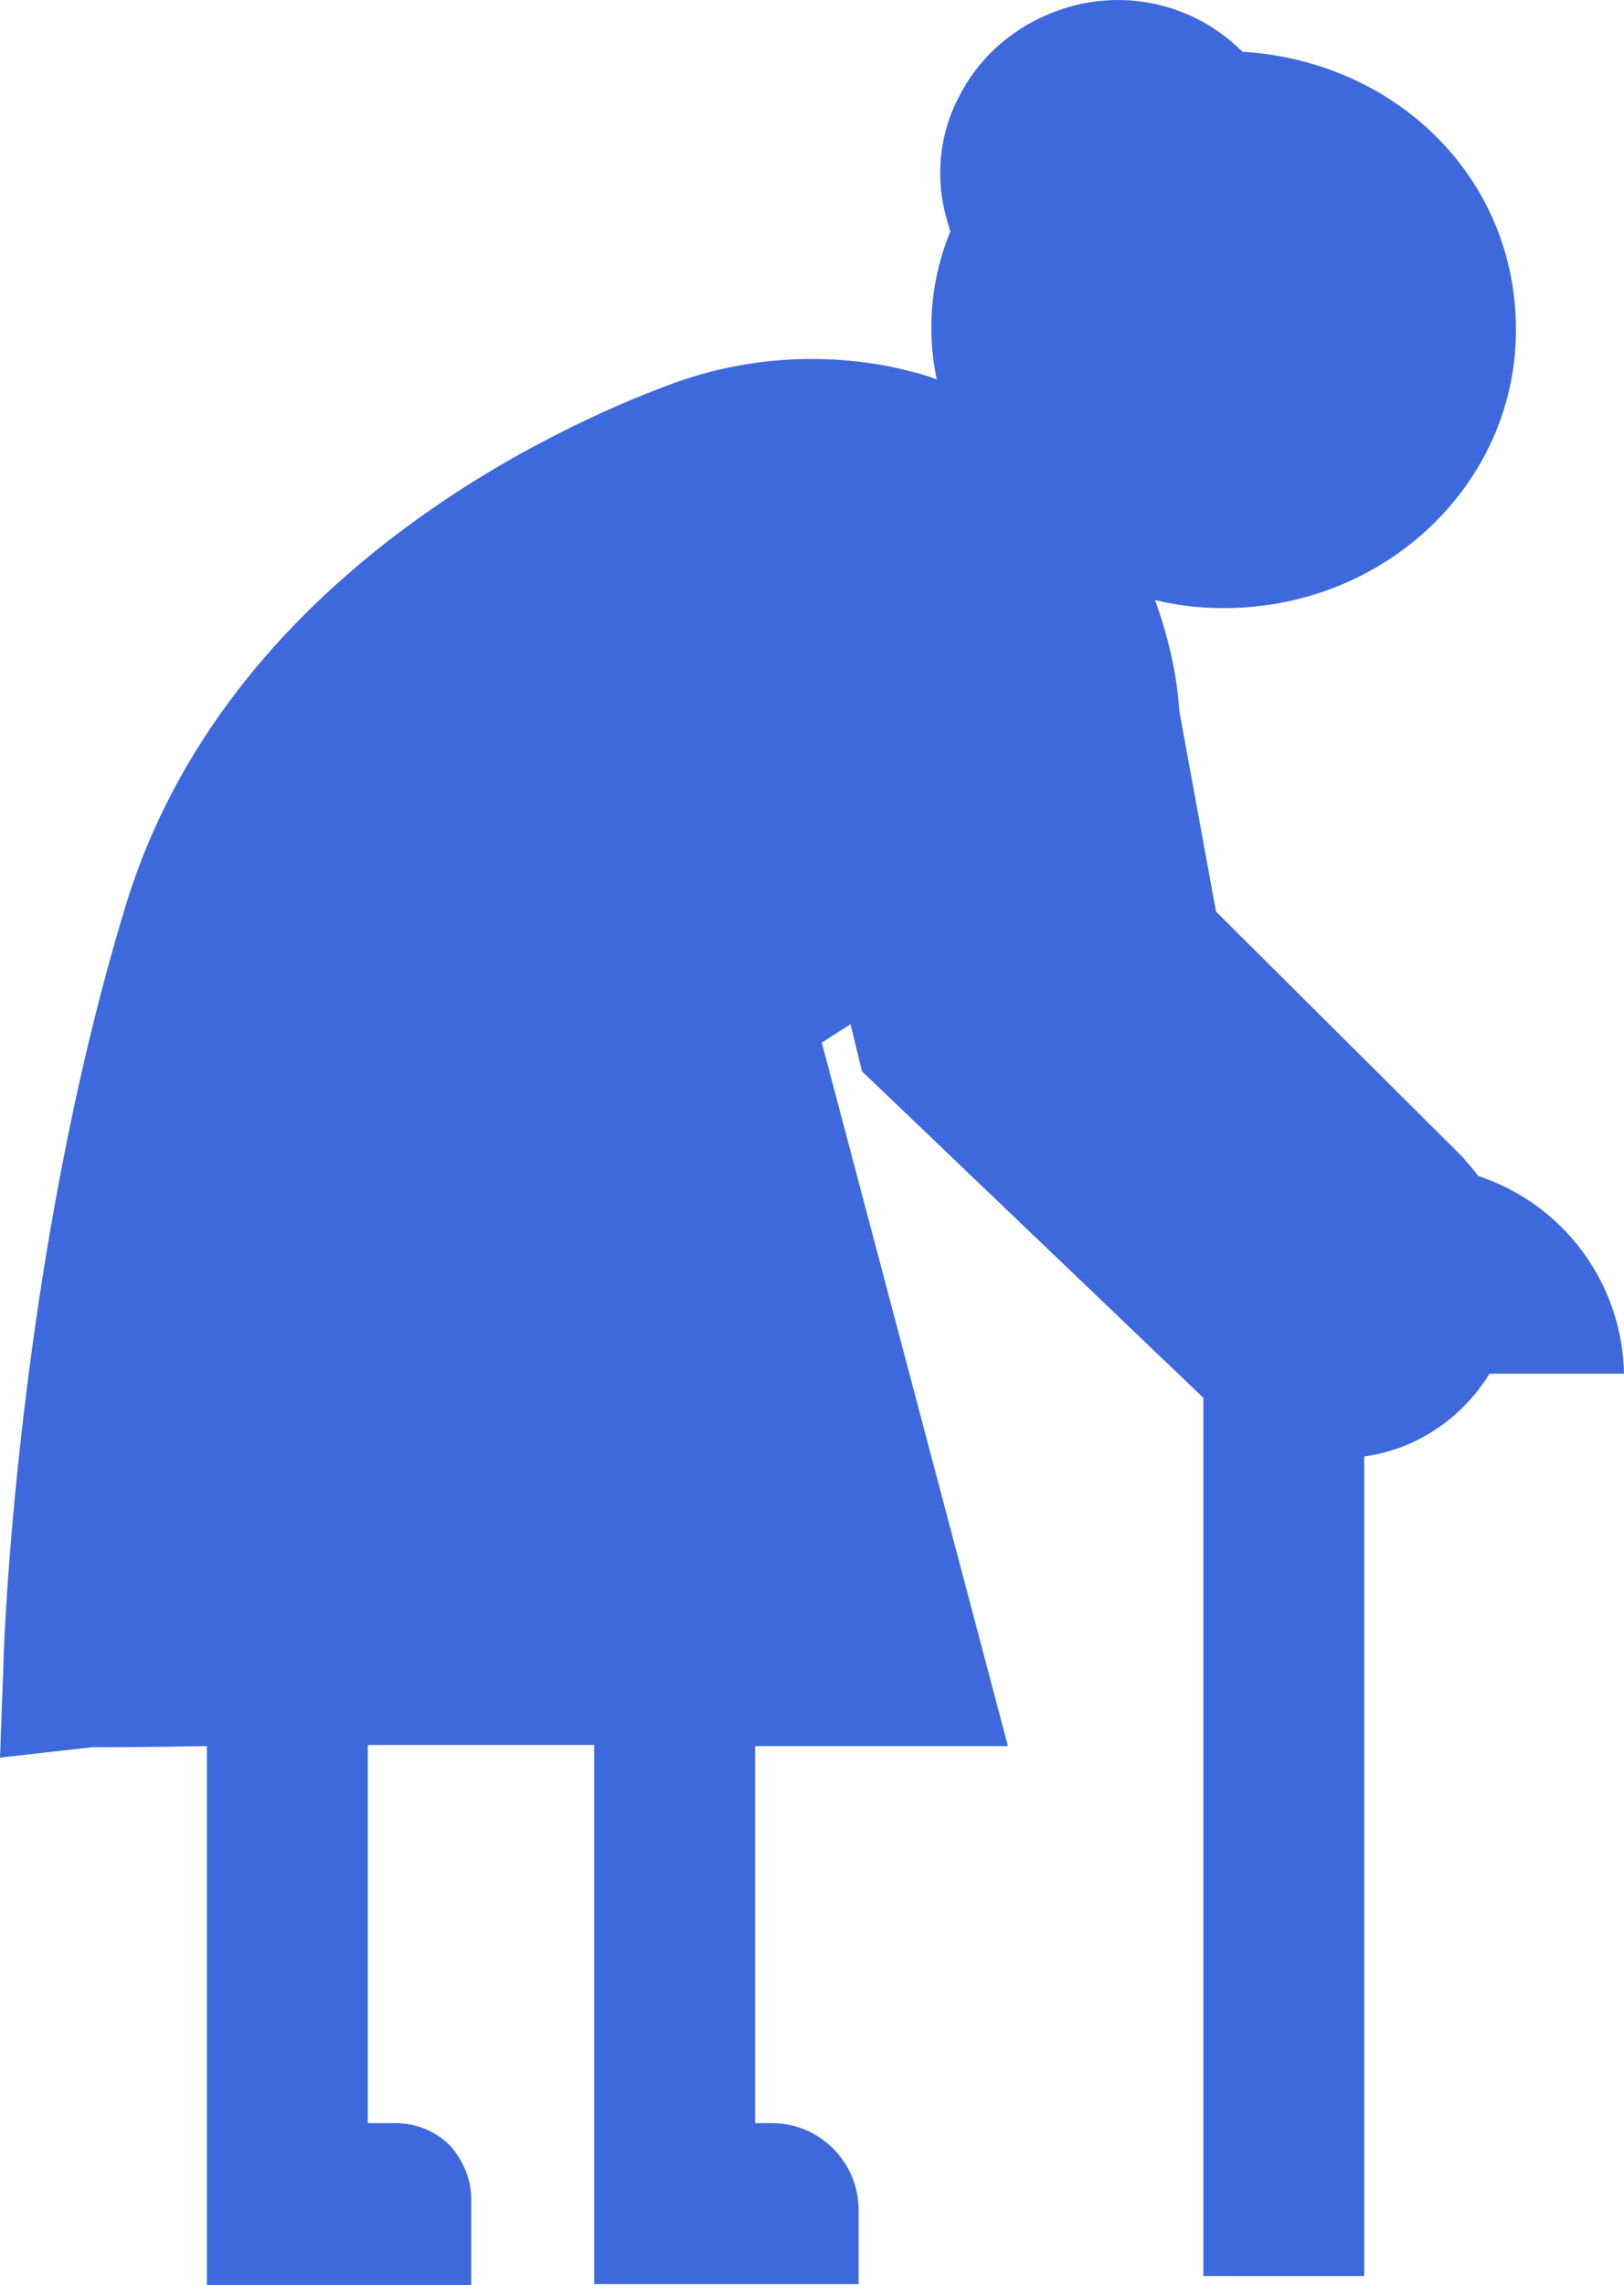
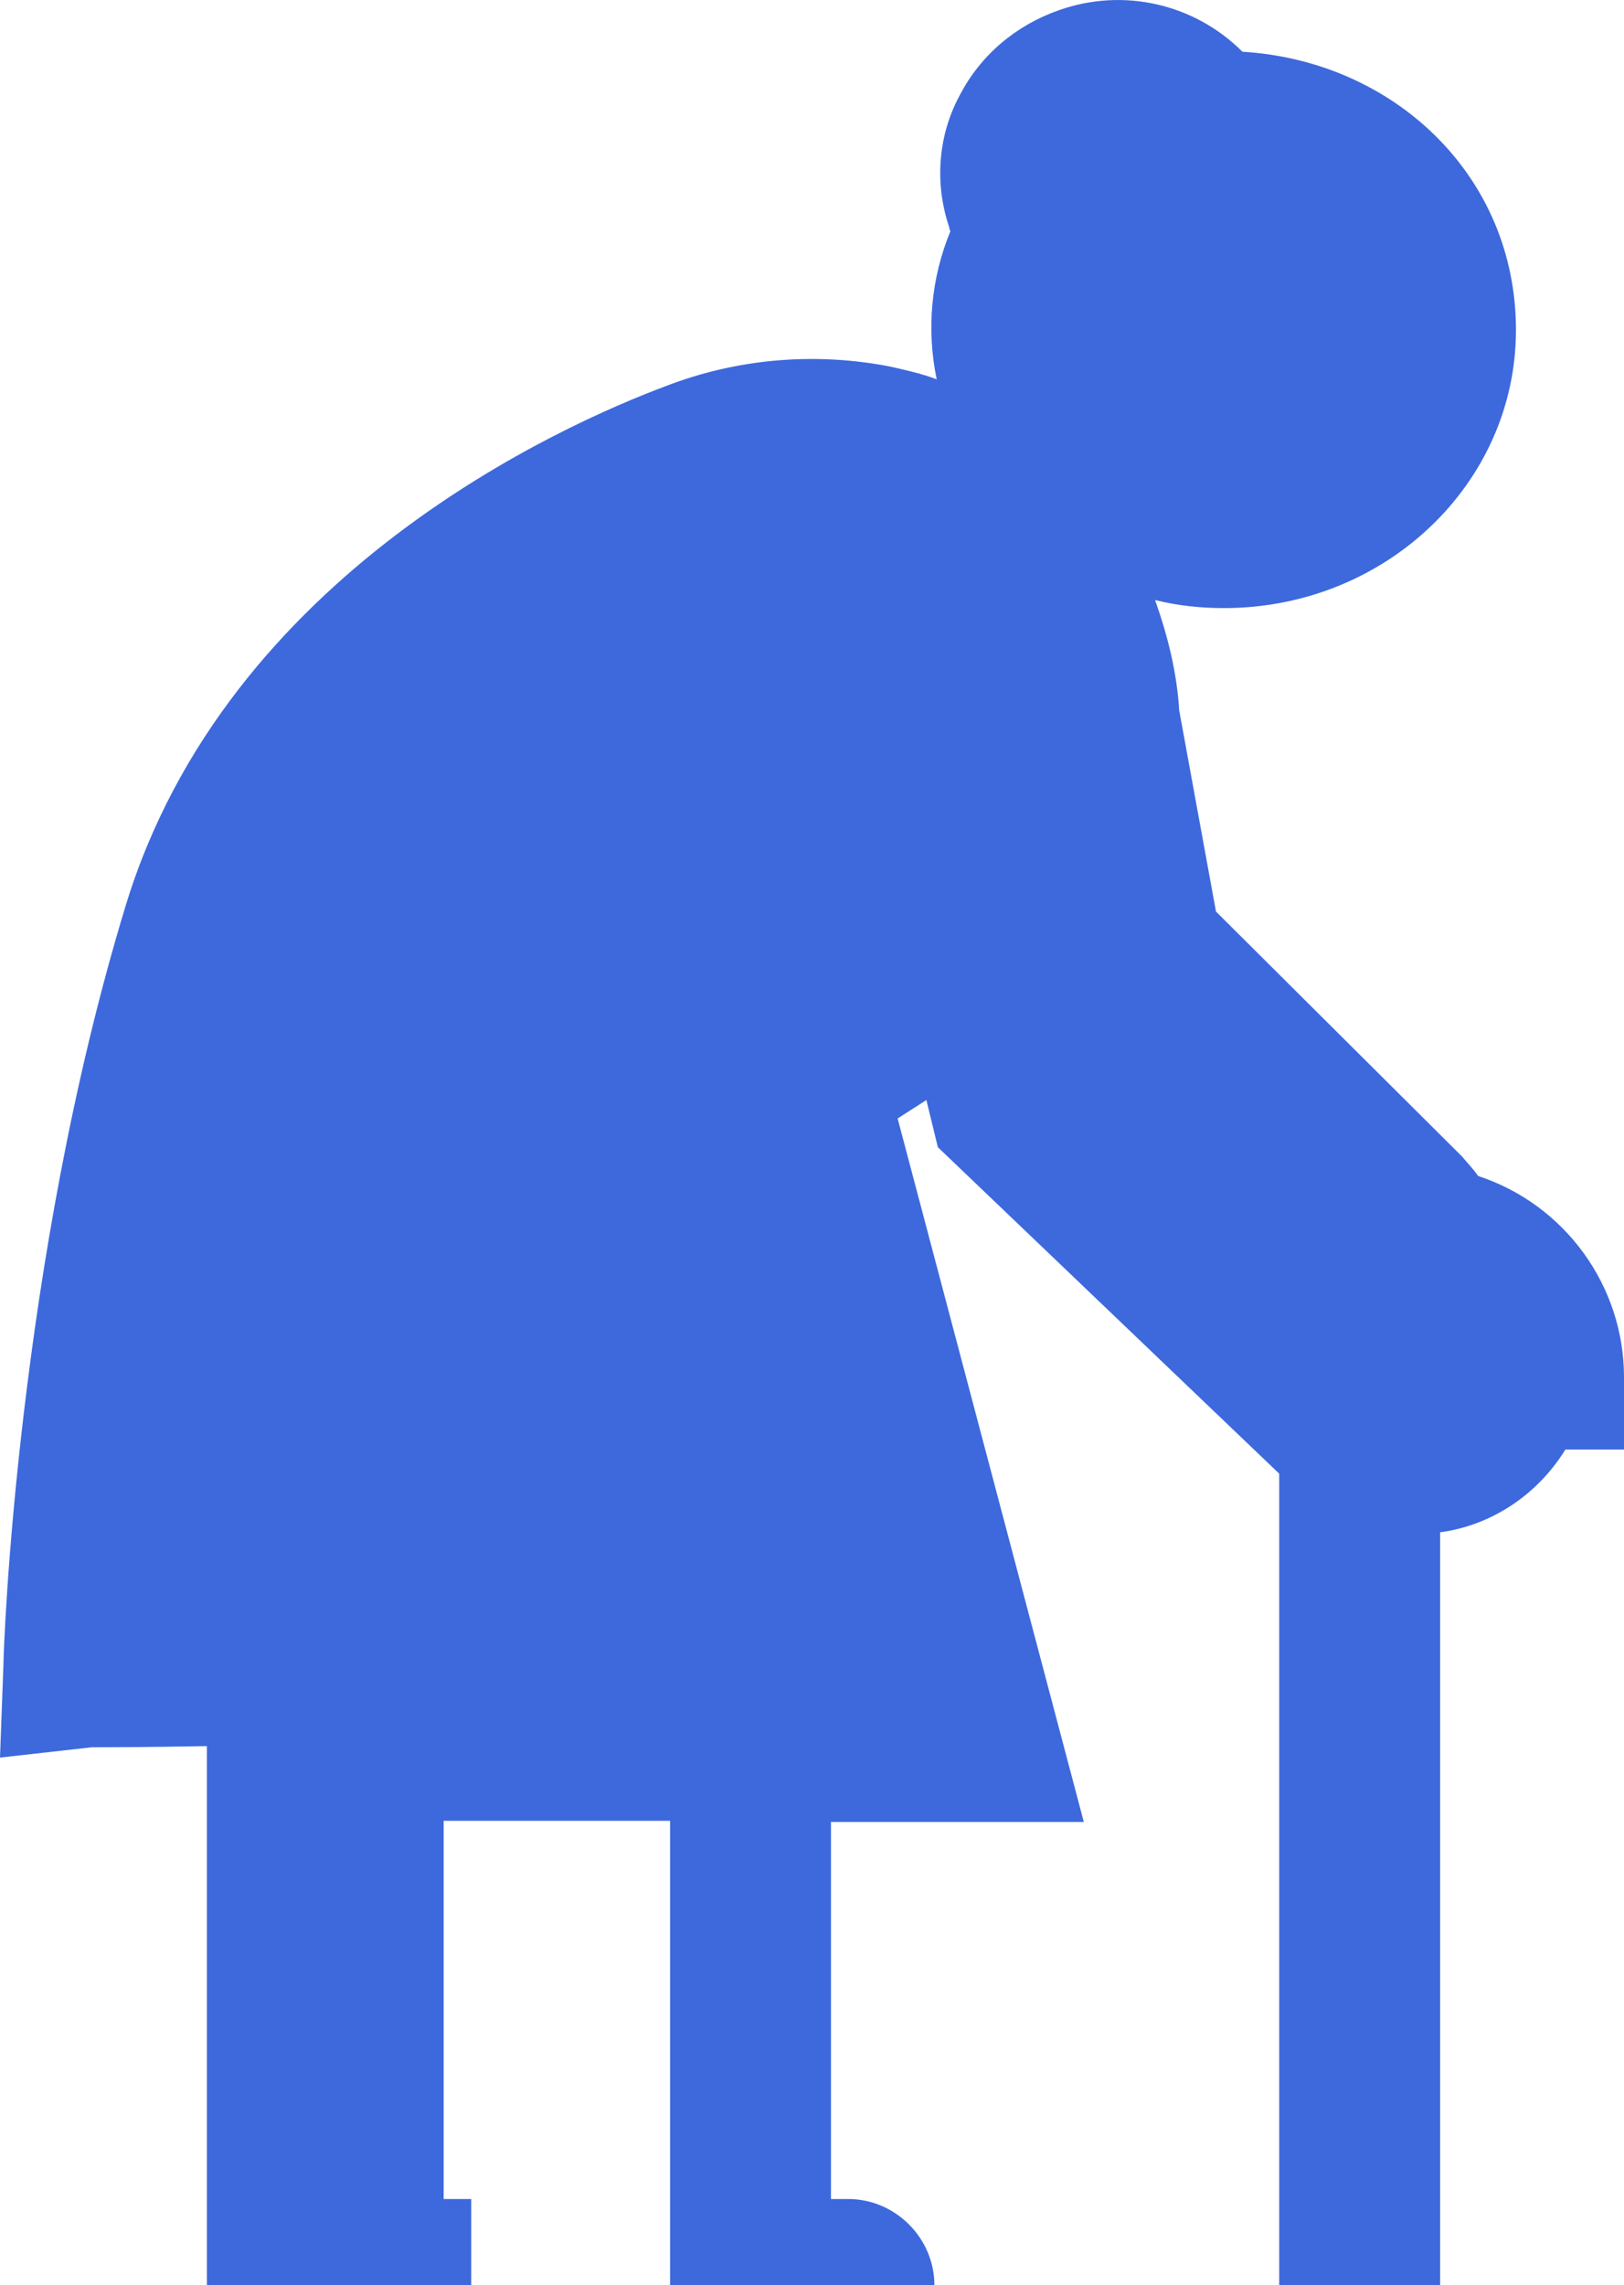
<svg xmlns="http://www.w3.org/2000/svg" id="_图层_2" data-name="图层 2" viewBox="0 0 14.13 19.88">
  <defs>
    <style>
      .cls-1 {
        fill: #3d69dd;
      }
    </style>
  </defs>
  <g id="_图层_1-2" data-name="图层 1">
-     <path class="cls-1" d="M14.13,11.98c0-.79-.51-1.5-1.27-1.75-.04-.06-.09-.11-.14-.17l-2.14-2.13-.32-1.75c-.02-.33-.1-.65-.21-.96,.2,.05,.4,.07,.6,.07,1.4,0,2.54-1.08,2.54-2.42S12.13,.53,10.81,.45c-.42-.42-1.04-.56-1.6-.36-.37,.13-.68,.39-.86,.74-.19,.35-.22,.77-.09,1.15,0,.01,0,.02,.01,.03-.17,.41-.21,.86-.12,1.29-.13-.05-.27-.08-.4-.11-.66-.13-1.34-.07-1.96,.17-.88,.33-3.82,1.62-4.7,4.53C.15,10.98,.03,14.34,.03,14.48l-.03,.81,.8-.09c.1,0,.46,0,1-.01v4.69h2.3v-.75c0-.17-.07-.34-.19-.47-.12-.12-.29-.19-.47-.19h-.24v-3.29c.61,0,1.29,0,1.97,0v4.69h2.3v-.65c0-.41-.34-.75-.75-.75h-.15v-3.28c.45,0,.89,0,1.28,0h.92s-1.62-6.12-1.62-6.12l.25-.16,.1,.41,2.97,2.84v7.64h1.4v-7.13c.45-.06,.85-.33,1.09-.72h1.18Z" />
+     <path class="cls-1" d="M14.13,11.98c0-.79-.51-1.5-1.27-1.75-.04-.06-.09-.11-.14-.17l-2.14-2.13-.32-1.75c-.02-.33-.1-.65-.21-.96,.2,.05,.4,.07,.6,.07,1.4,0,2.54-1.08,2.54-2.42S12.13,.53,10.81,.45c-.42-.42-1.04-.56-1.6-.36-.37,.13-.68,.39-.86,.74-.19,.35-.22,.77-.09,1.15,0,.01,0,.02,.01,.03-.17,.41-.21,.86-.12,1.29-.13-.05-.27-.08-.4-.11-.66-.13-1.34-.07-1.96,.17-.88,.33-3.82,1.62-4.7,4.53C.15,10.98,.03,14.34,.03,14.48l-.03,.81,.8-.09c.1,0,.46,0,1-.01v4.69h2.3v-.75h-.24v-3.29c.61,0,1.29,0,1.97,0v4.69h2.3v-.65c0-.41-.34-.75-.75-.75h-.15v-3.28c.45,0,.89,0,1.28,0h.92s-1.62-6.12-1.62-6.12l.25-.16,.1,.41,2.97,2.84v7.64h1.4v-7.13c.45-.06,.85-.33,1.09-.72h1.18Z" />
  </g>
</svg>